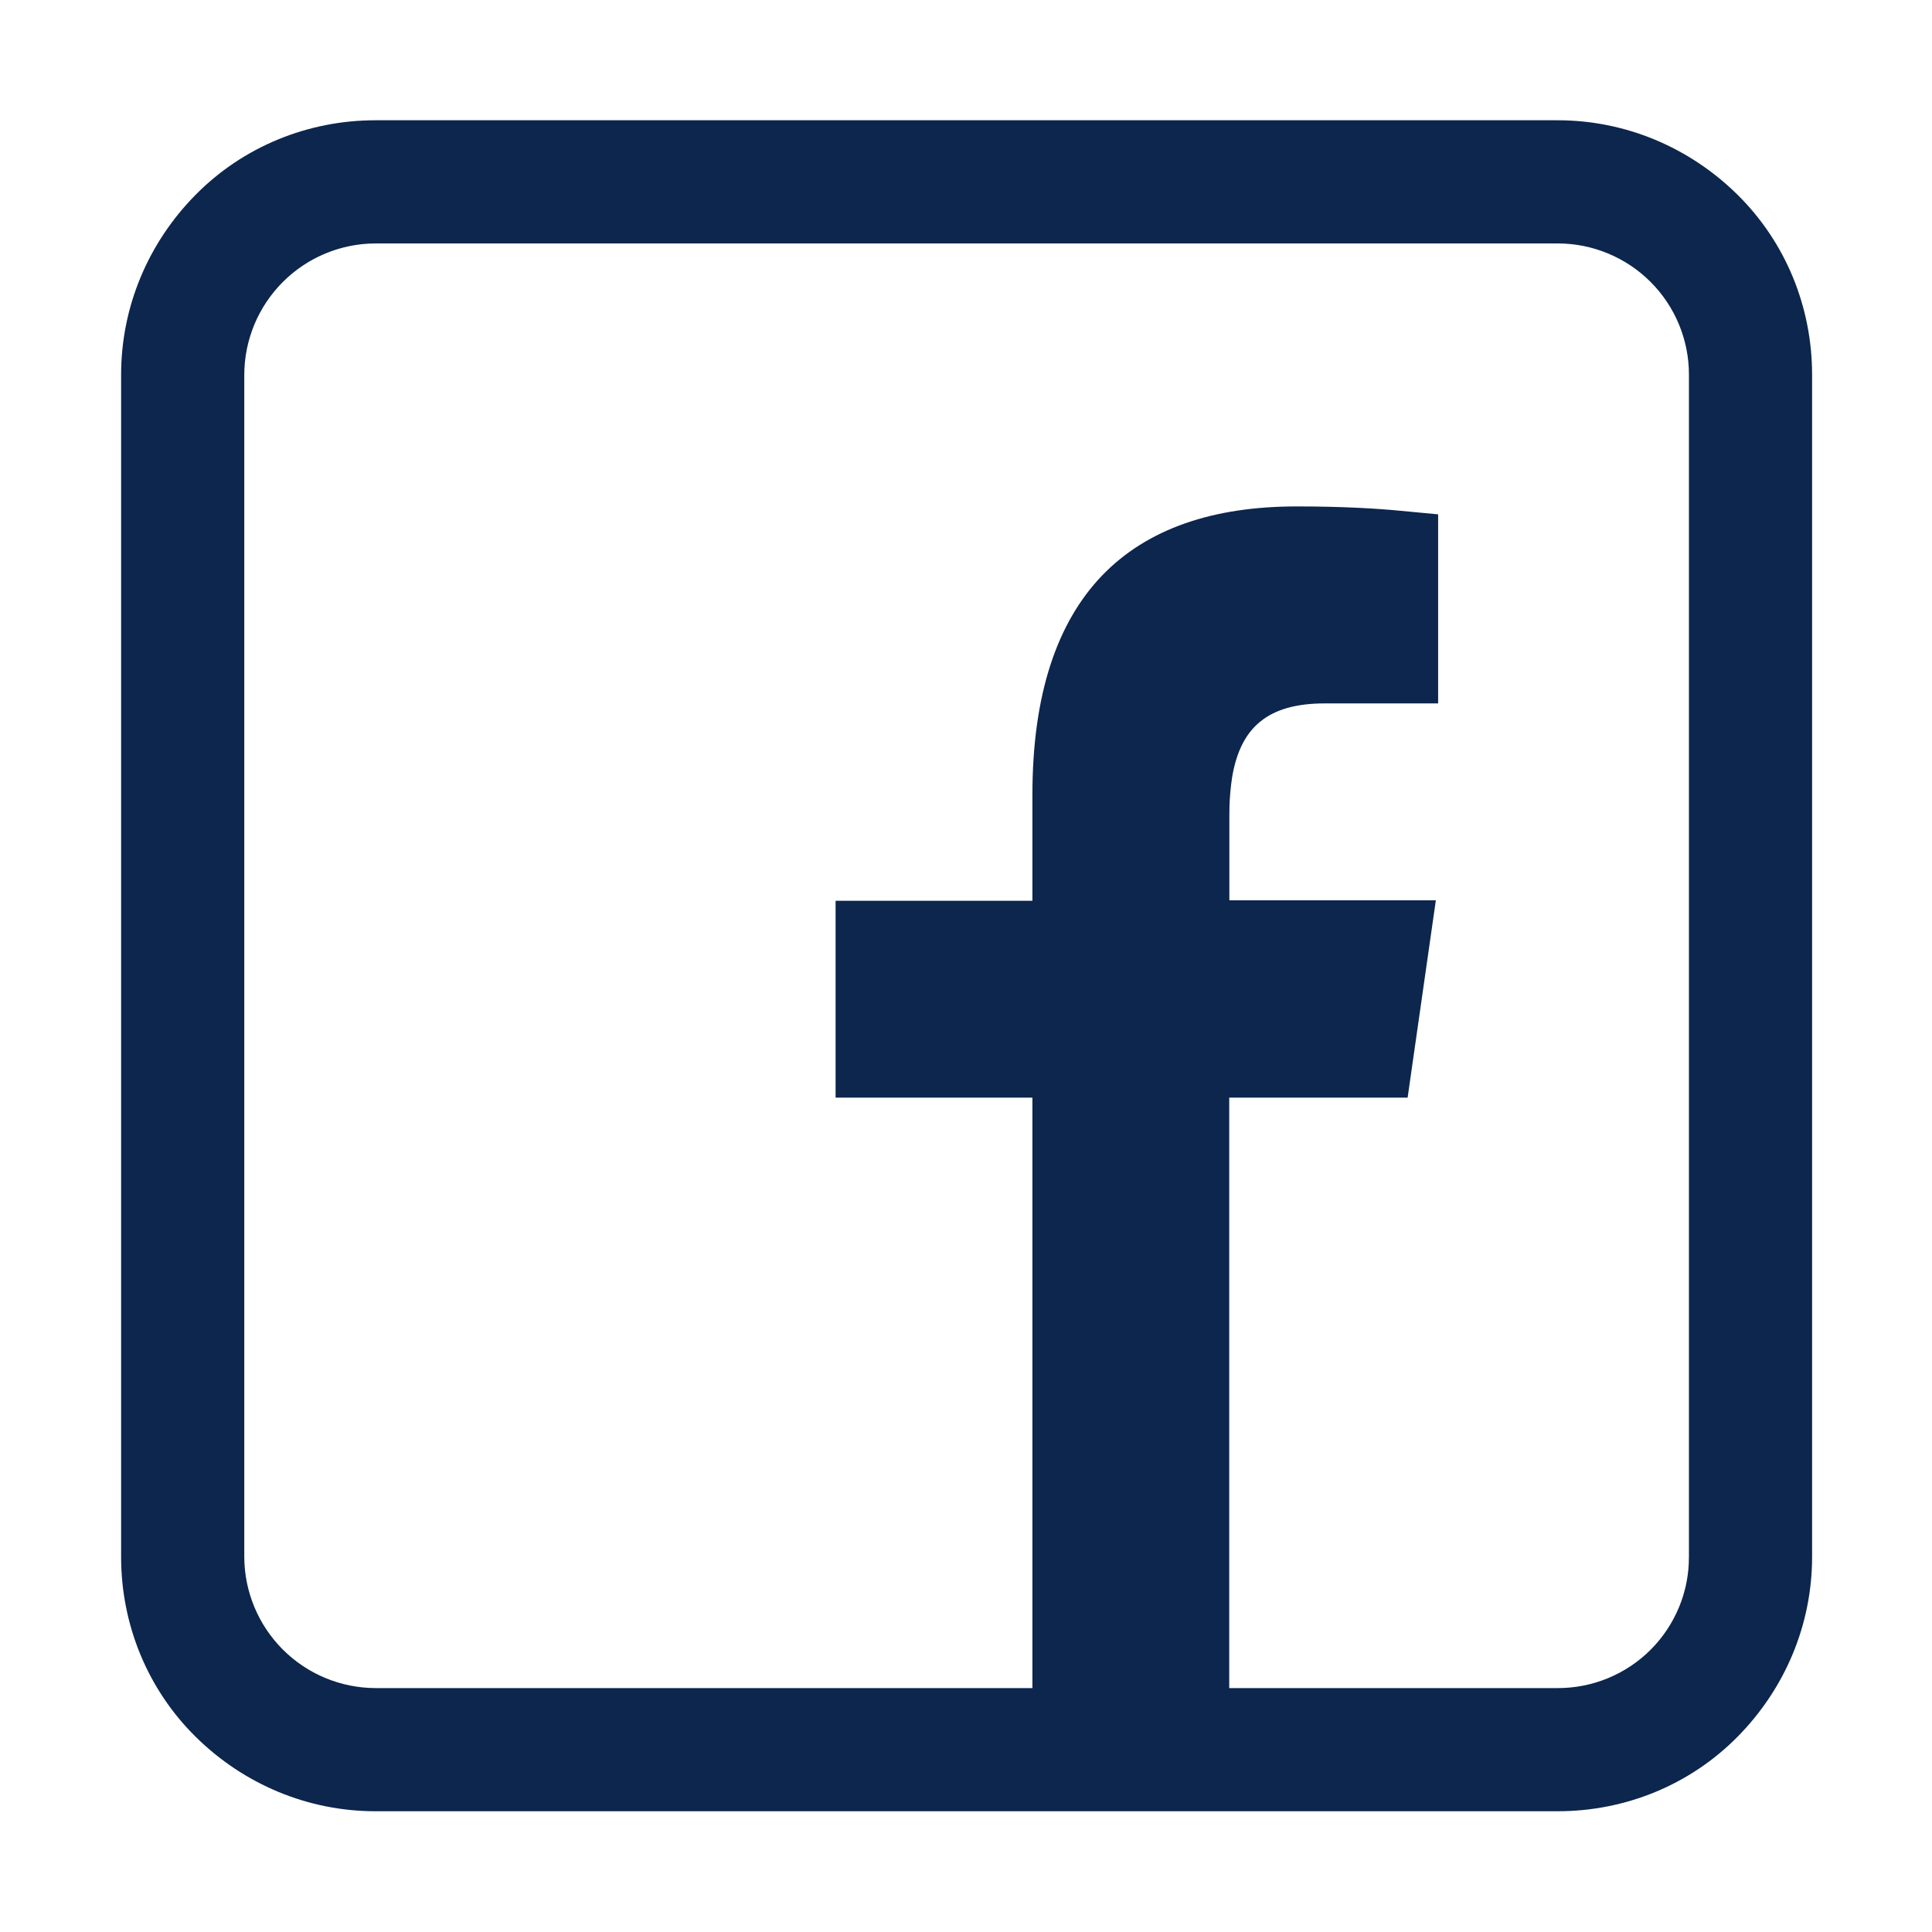
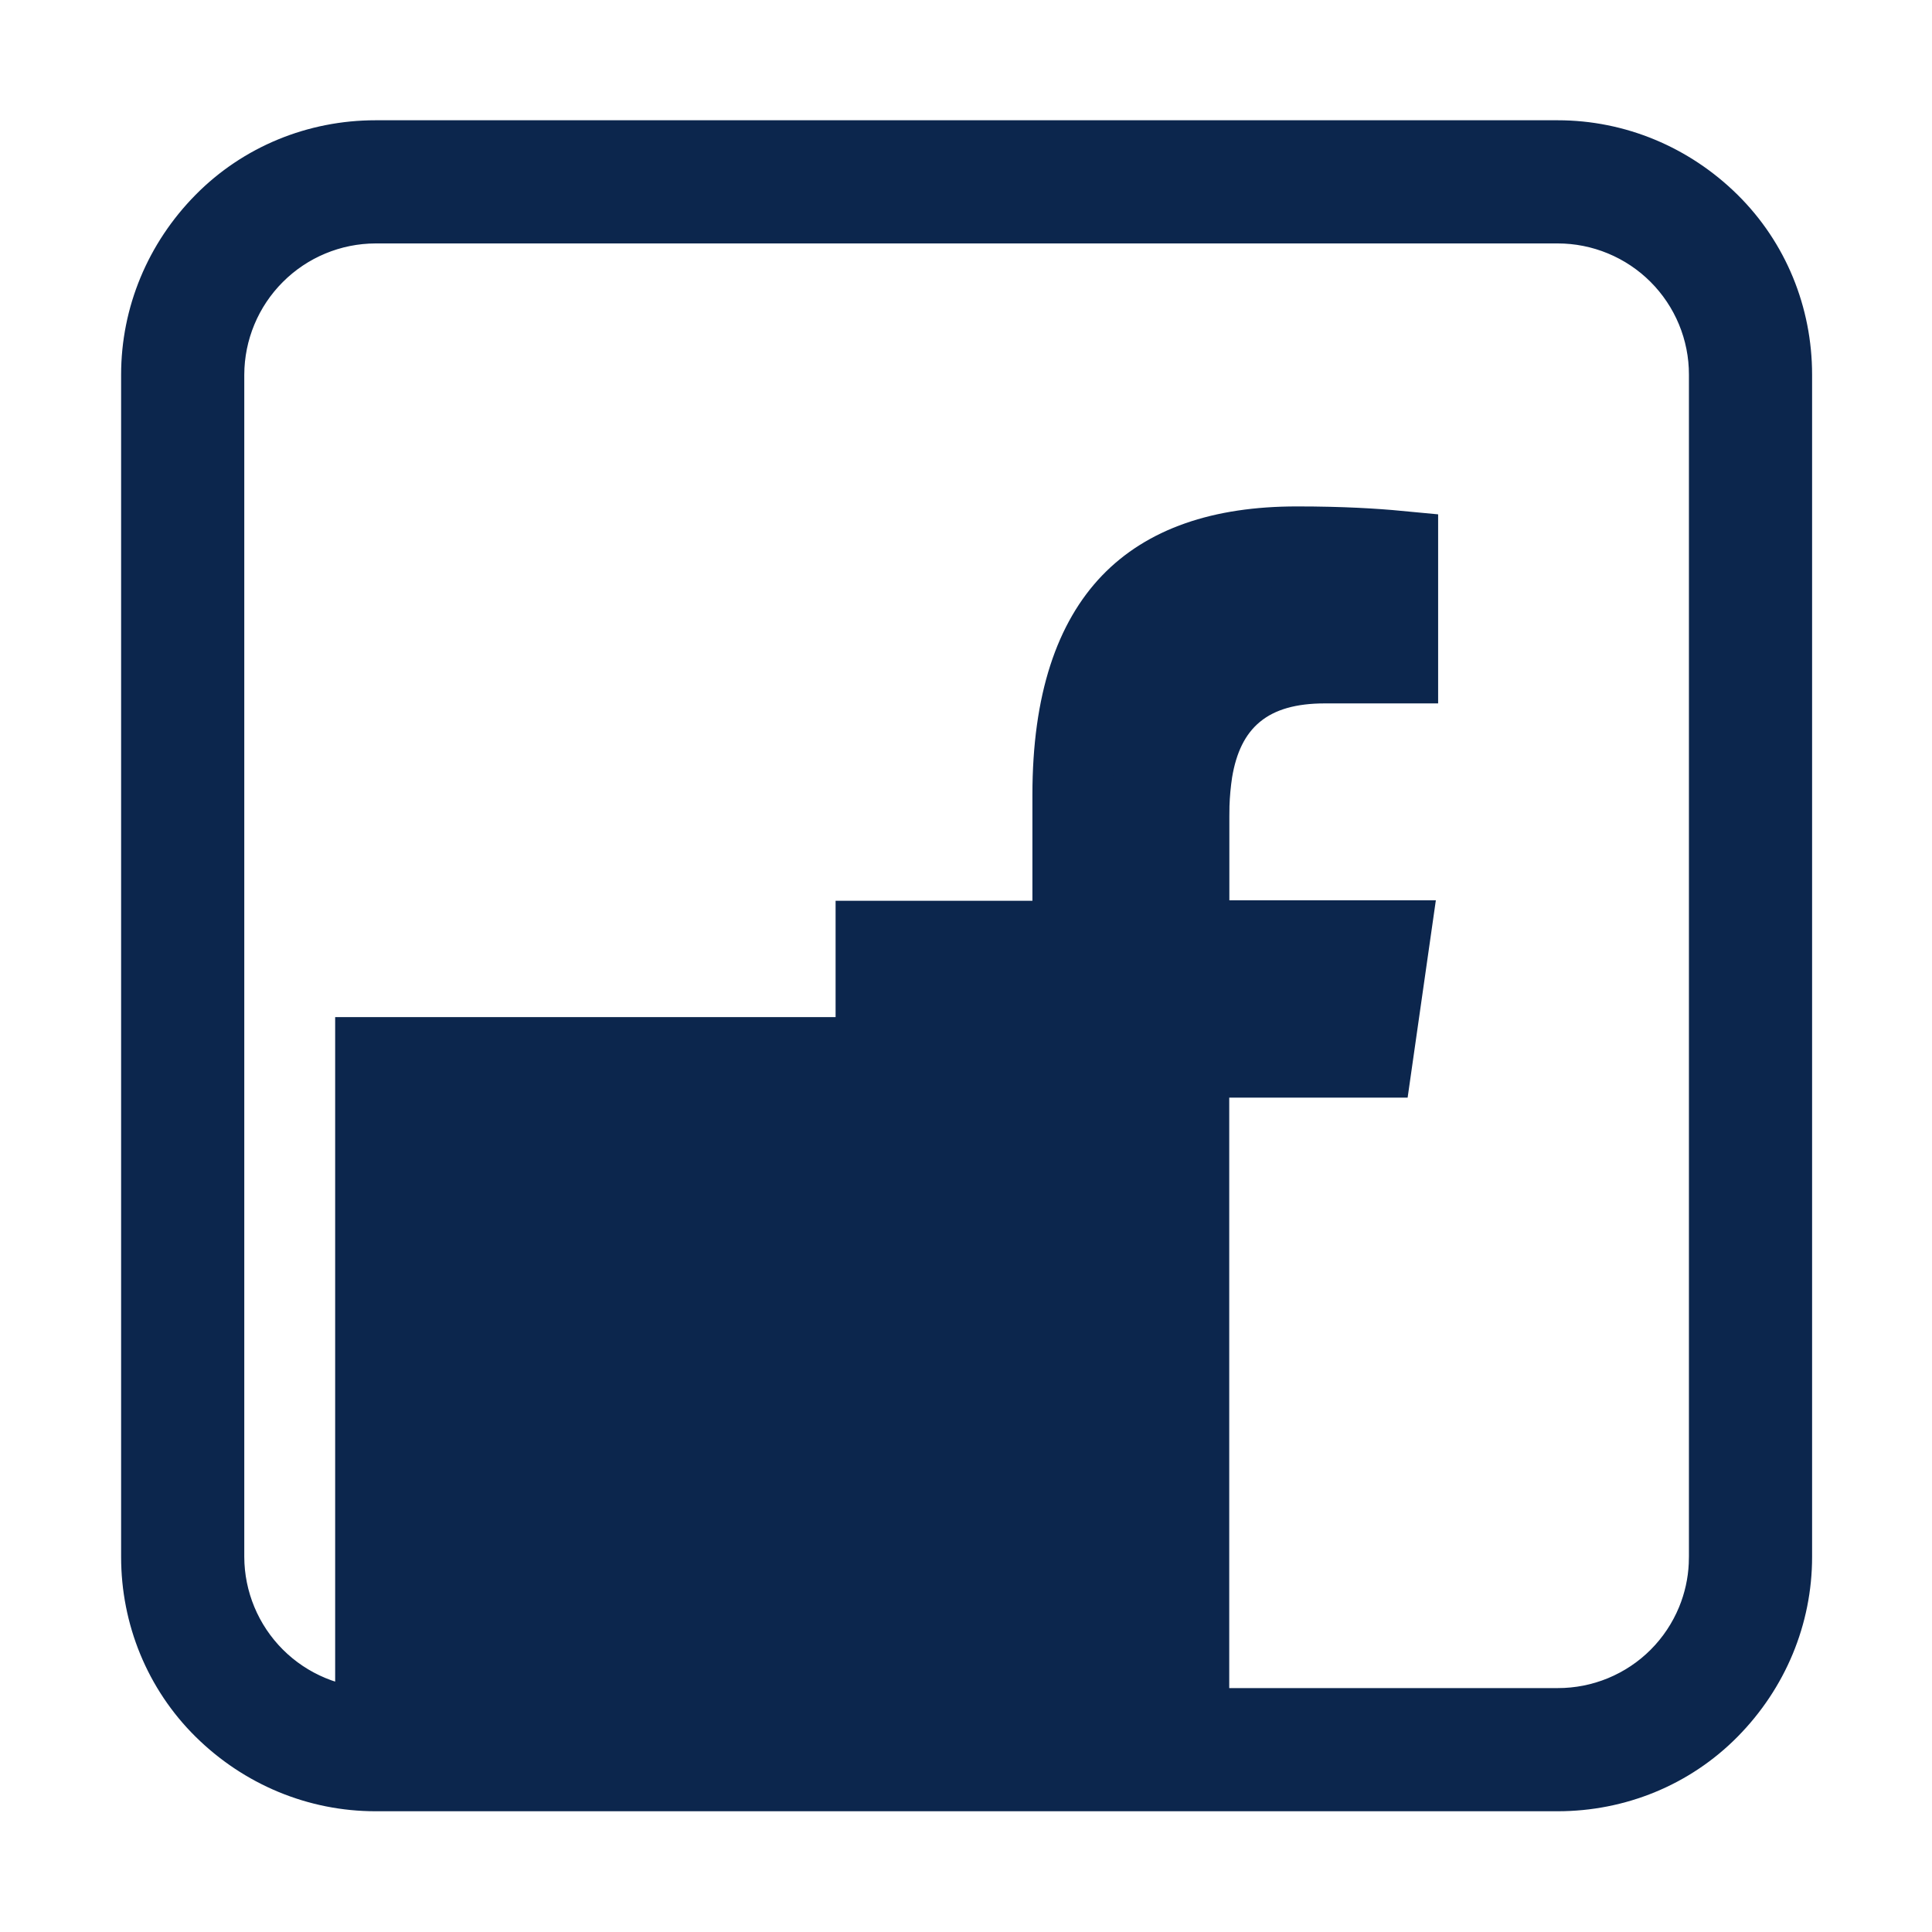
<svg xmlns="http://www.w3.org/2000/svg" width="48" height="48" viewBox="0 0 48 48" fill="none">
-   <path d="M9.33 3.988H38.7C40.108 3.988 41.45 4.547 42.467 5.551C43.471 6.543 44.021 7.892 44.021 9.31V38.68C44.021 40.088 43.462 41.429 42.458 42.446C41.467 43.45 40.118 44 38.7 44H9.33C7.922 44 6.58 43.442 5.563 42.438C4.559 41.446 4.009 40.097 4.009 38.68V9.31C4.009 7.901 4.567 6.559 5.572 5.542C6.563 4.538 7.913 3.988 9.33 3.988ZM9.327 5.048C8.199 5.051 7.117 5.501 6.32 6.299C5.522 7.097 5.072 8.178 5.069 9.307V38.682C5.072 39.81 5.522 40.892 6.32 41.69C7.117 42.487 8.199 42.937 9.327 42.94H26.65V26.27H21.76V23.38H26.65V19.752C26.65 17.41 27.221 15.909 28.102 14.992C28.976 14.083 30.316 13.582 32.22 13.582C33.351 13.582 34.162 13.634 34.73 13.688V16.476H32.91C32.069 16.476 31.284 16.655 30.669 17.161C30.048 17.672 29.751 18.391 29.625 19.148L29.623 19.16C29.581 19.44 29.555 19.721 29.546 20.004L29.543 20.277V23.368H34.52L34.105 26.27H29.54V42.94H38.7V42.94C39.26 42.941 39.813 42.832 40.33 42.619C40.848 42.405 41.32 42.092 41.716 41.695C42.112 41.299 42.426 40.828 42.64 40.31C42.827 39.857 42.934 39.375 42.956 38.887L42.961 38.677V9.31C42.962 8.75 42.852 8.196 42.638 7.679C42.424 7.162 42.11 6.692 41.714 6.296C41.318 5.9 40.848 5.586 40.33 5.372C39.813 5.158 39.26 5.048 38.7 5.048H9.327Z" fill="#0C264D" stroke="#0C264D" stroke-width="2" />
+   <path d="M9.33 3.988H38.7C40.108 3.988 41.45 4.547 42.467 5.551C43.471 6.543 44.021 7.892 44.021 9.31V38.68C44.021 40.088 43.462 41.429 42.458 42.446C41.467 43.45 40.118 44 38.7 44H9.33C7.922 44 6.58 43.442 5.563 42.438C4.559 41.446 4.009 40.097 4.009 38.68V9.31C4.009 7.901 4.567 6.559 5.572 5.542C6.563 4.538 7.913 3.988 9.33 3.988ZM9.327 5.048C8.199 5.051 7.117 5.501 6.32 6.299C5.522 7.097 5.072 8.178 5.069 9.307V38.682C5.072 39.81 5.522 40.892 6.32 41.69C7.117 42.487 8.199 42.937 9.327 42.94V26.27H21.76V23.38H26.65V19.752C26.65 17.41 27.221 15.909 28.102 14.992C28.976 14.083 30.316 13.582 32.22 13.582C33.351 13.582 34.162 13.634 34.73 13.688V16.476H32.91C32.069 16.476 31.284 16.655 30.669 17.161C30.048 17.672 29.751 18.391 29.625 19.148L29.623 19.16C29.581 19.44 29.555 19.721 29.546 20.004L29.543 20.277V23.368H34.52L34.105 26.27H29.54V42.94H38.7V42.94C39.26 42.941 39.813 42.832 40.33 42.619C40.848 42.405 41.32 42.092 41.716 41.695C42.112 41.299 42.426 40.828 42.64 40.31C42.827 39.857 42.934 39.375 42.956 38.887L42.961 38.677V9.31C42.962 8.75 42.852 8.196 42.638 7.679C42.424 7.162 42.11 6.692 41.714 6.296C41.318 5.9 40.848 5.586 40.33 5.372C39.813 5.158 39.26 5.048 38.7 5.048H9.327Z" fill="#0C264D" stroke="#0C264D" stroke-width="2" />
</svg>